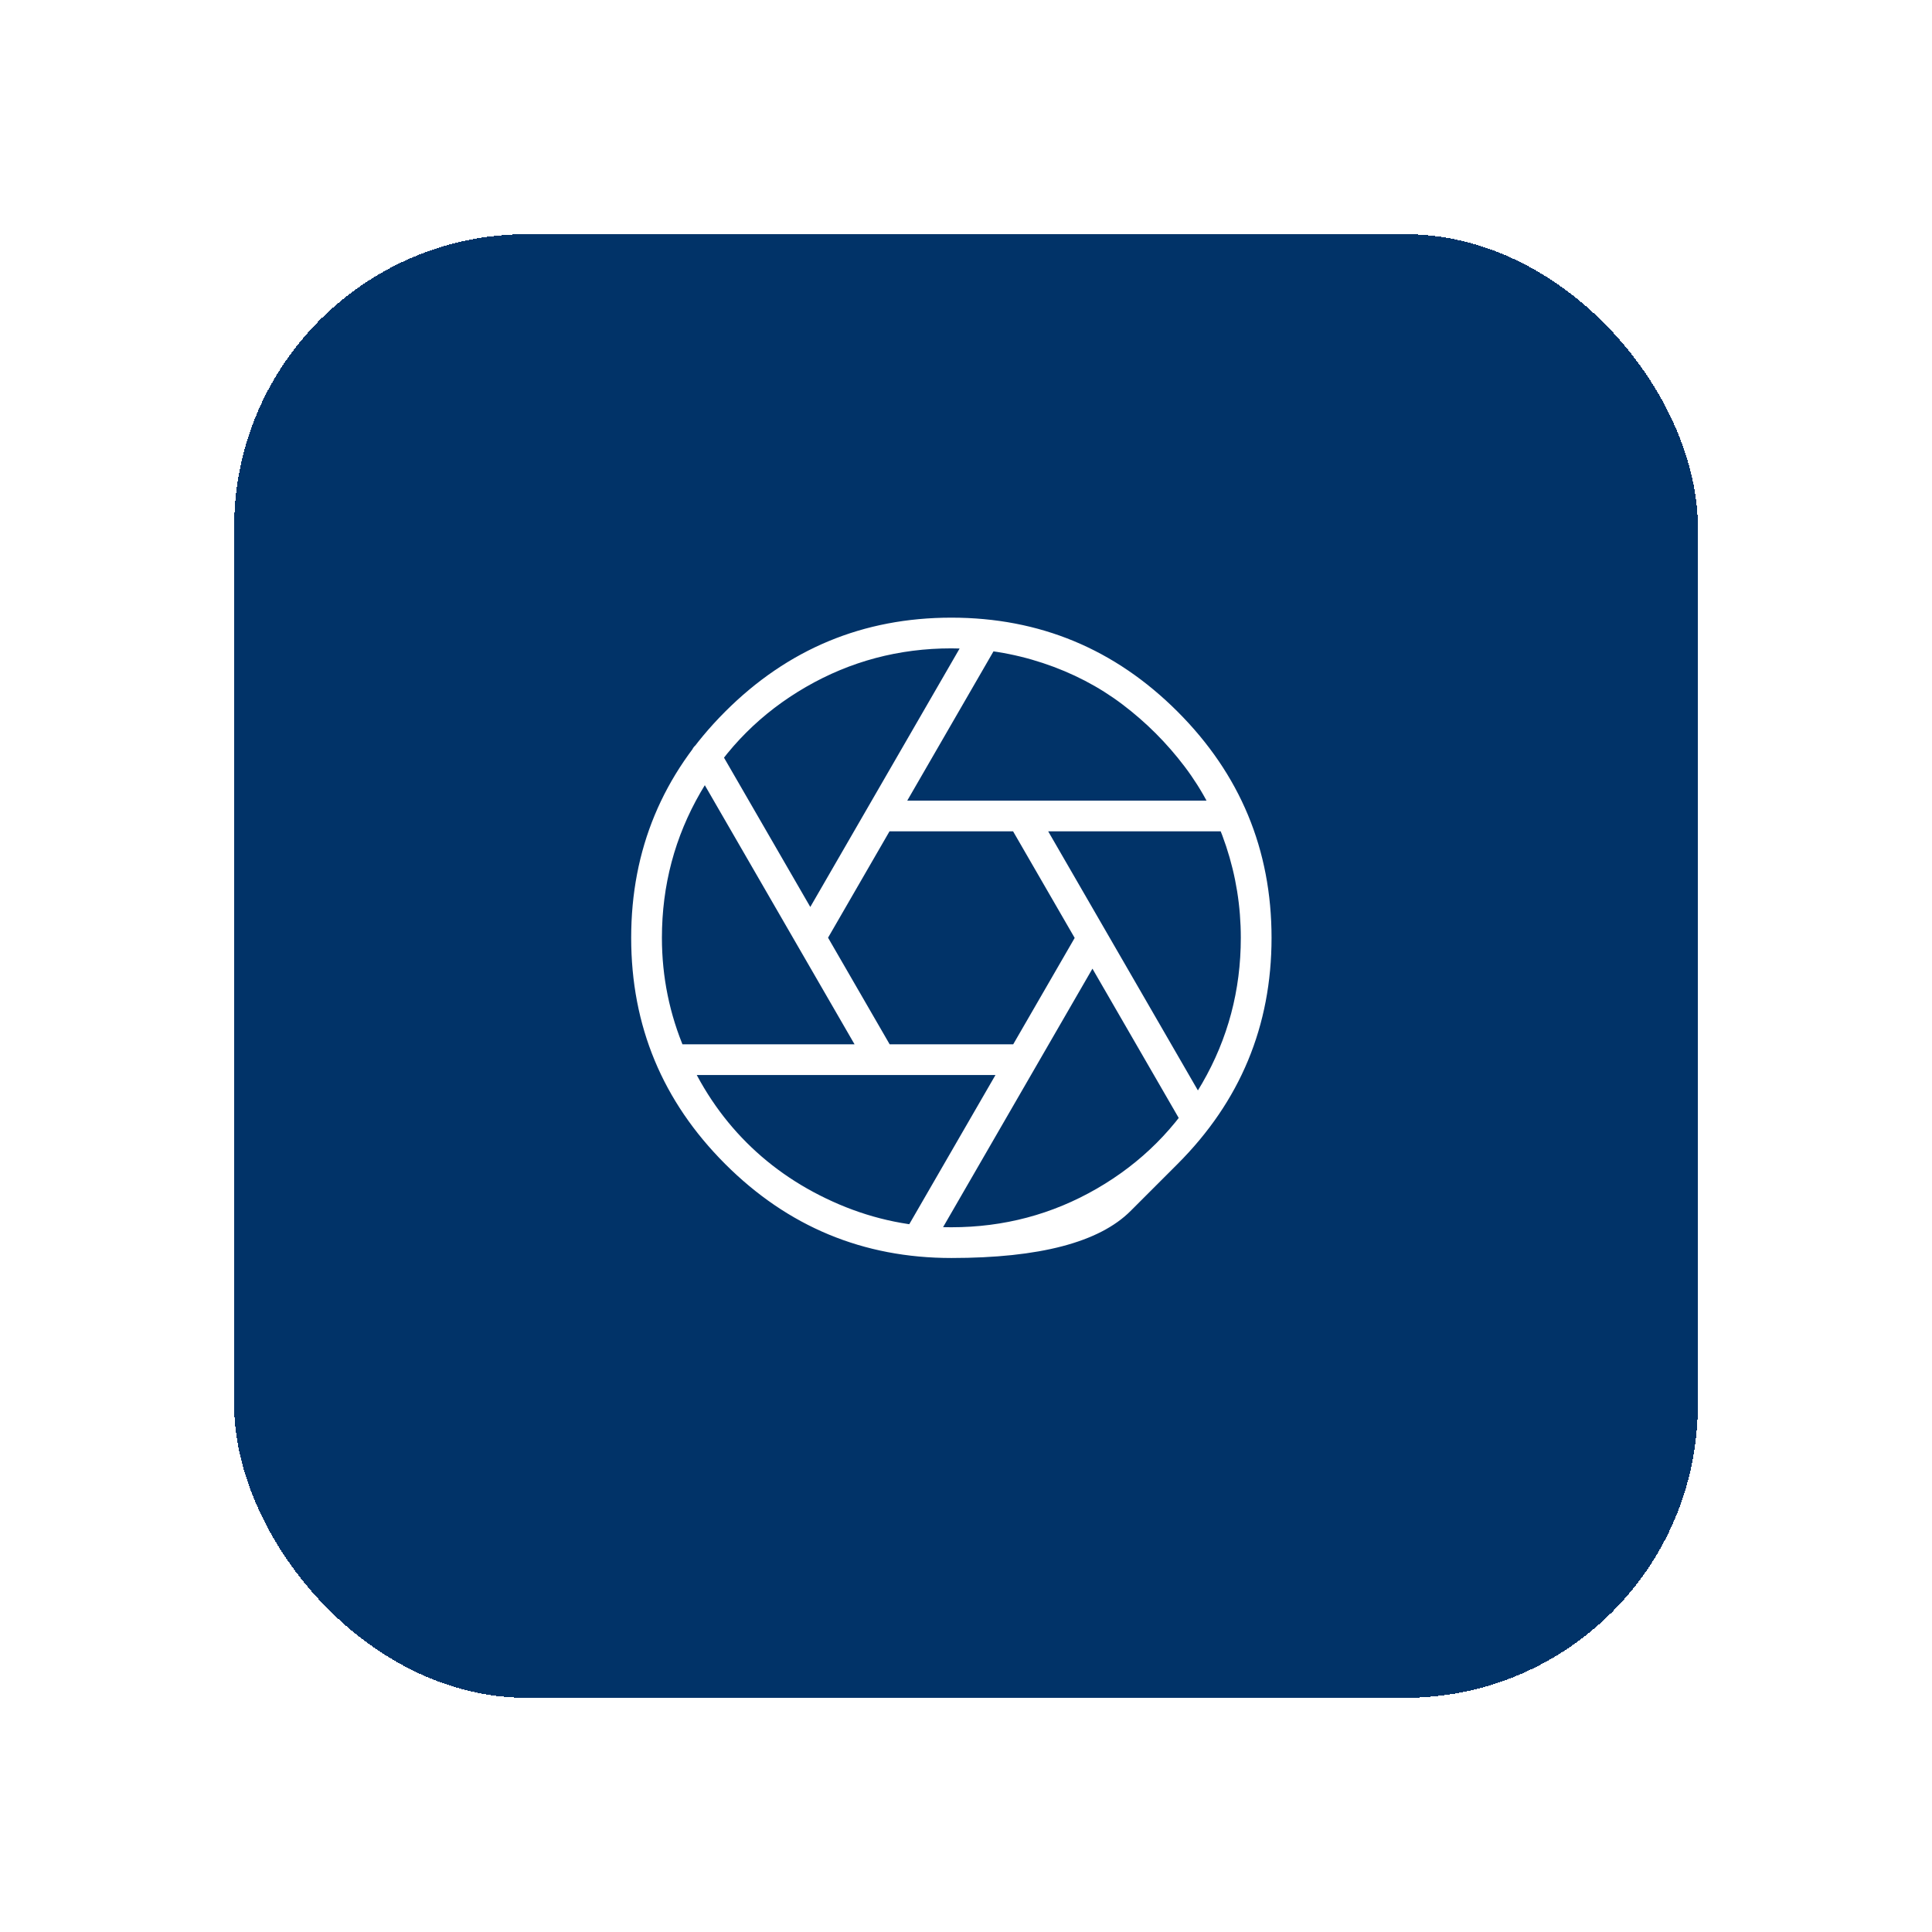
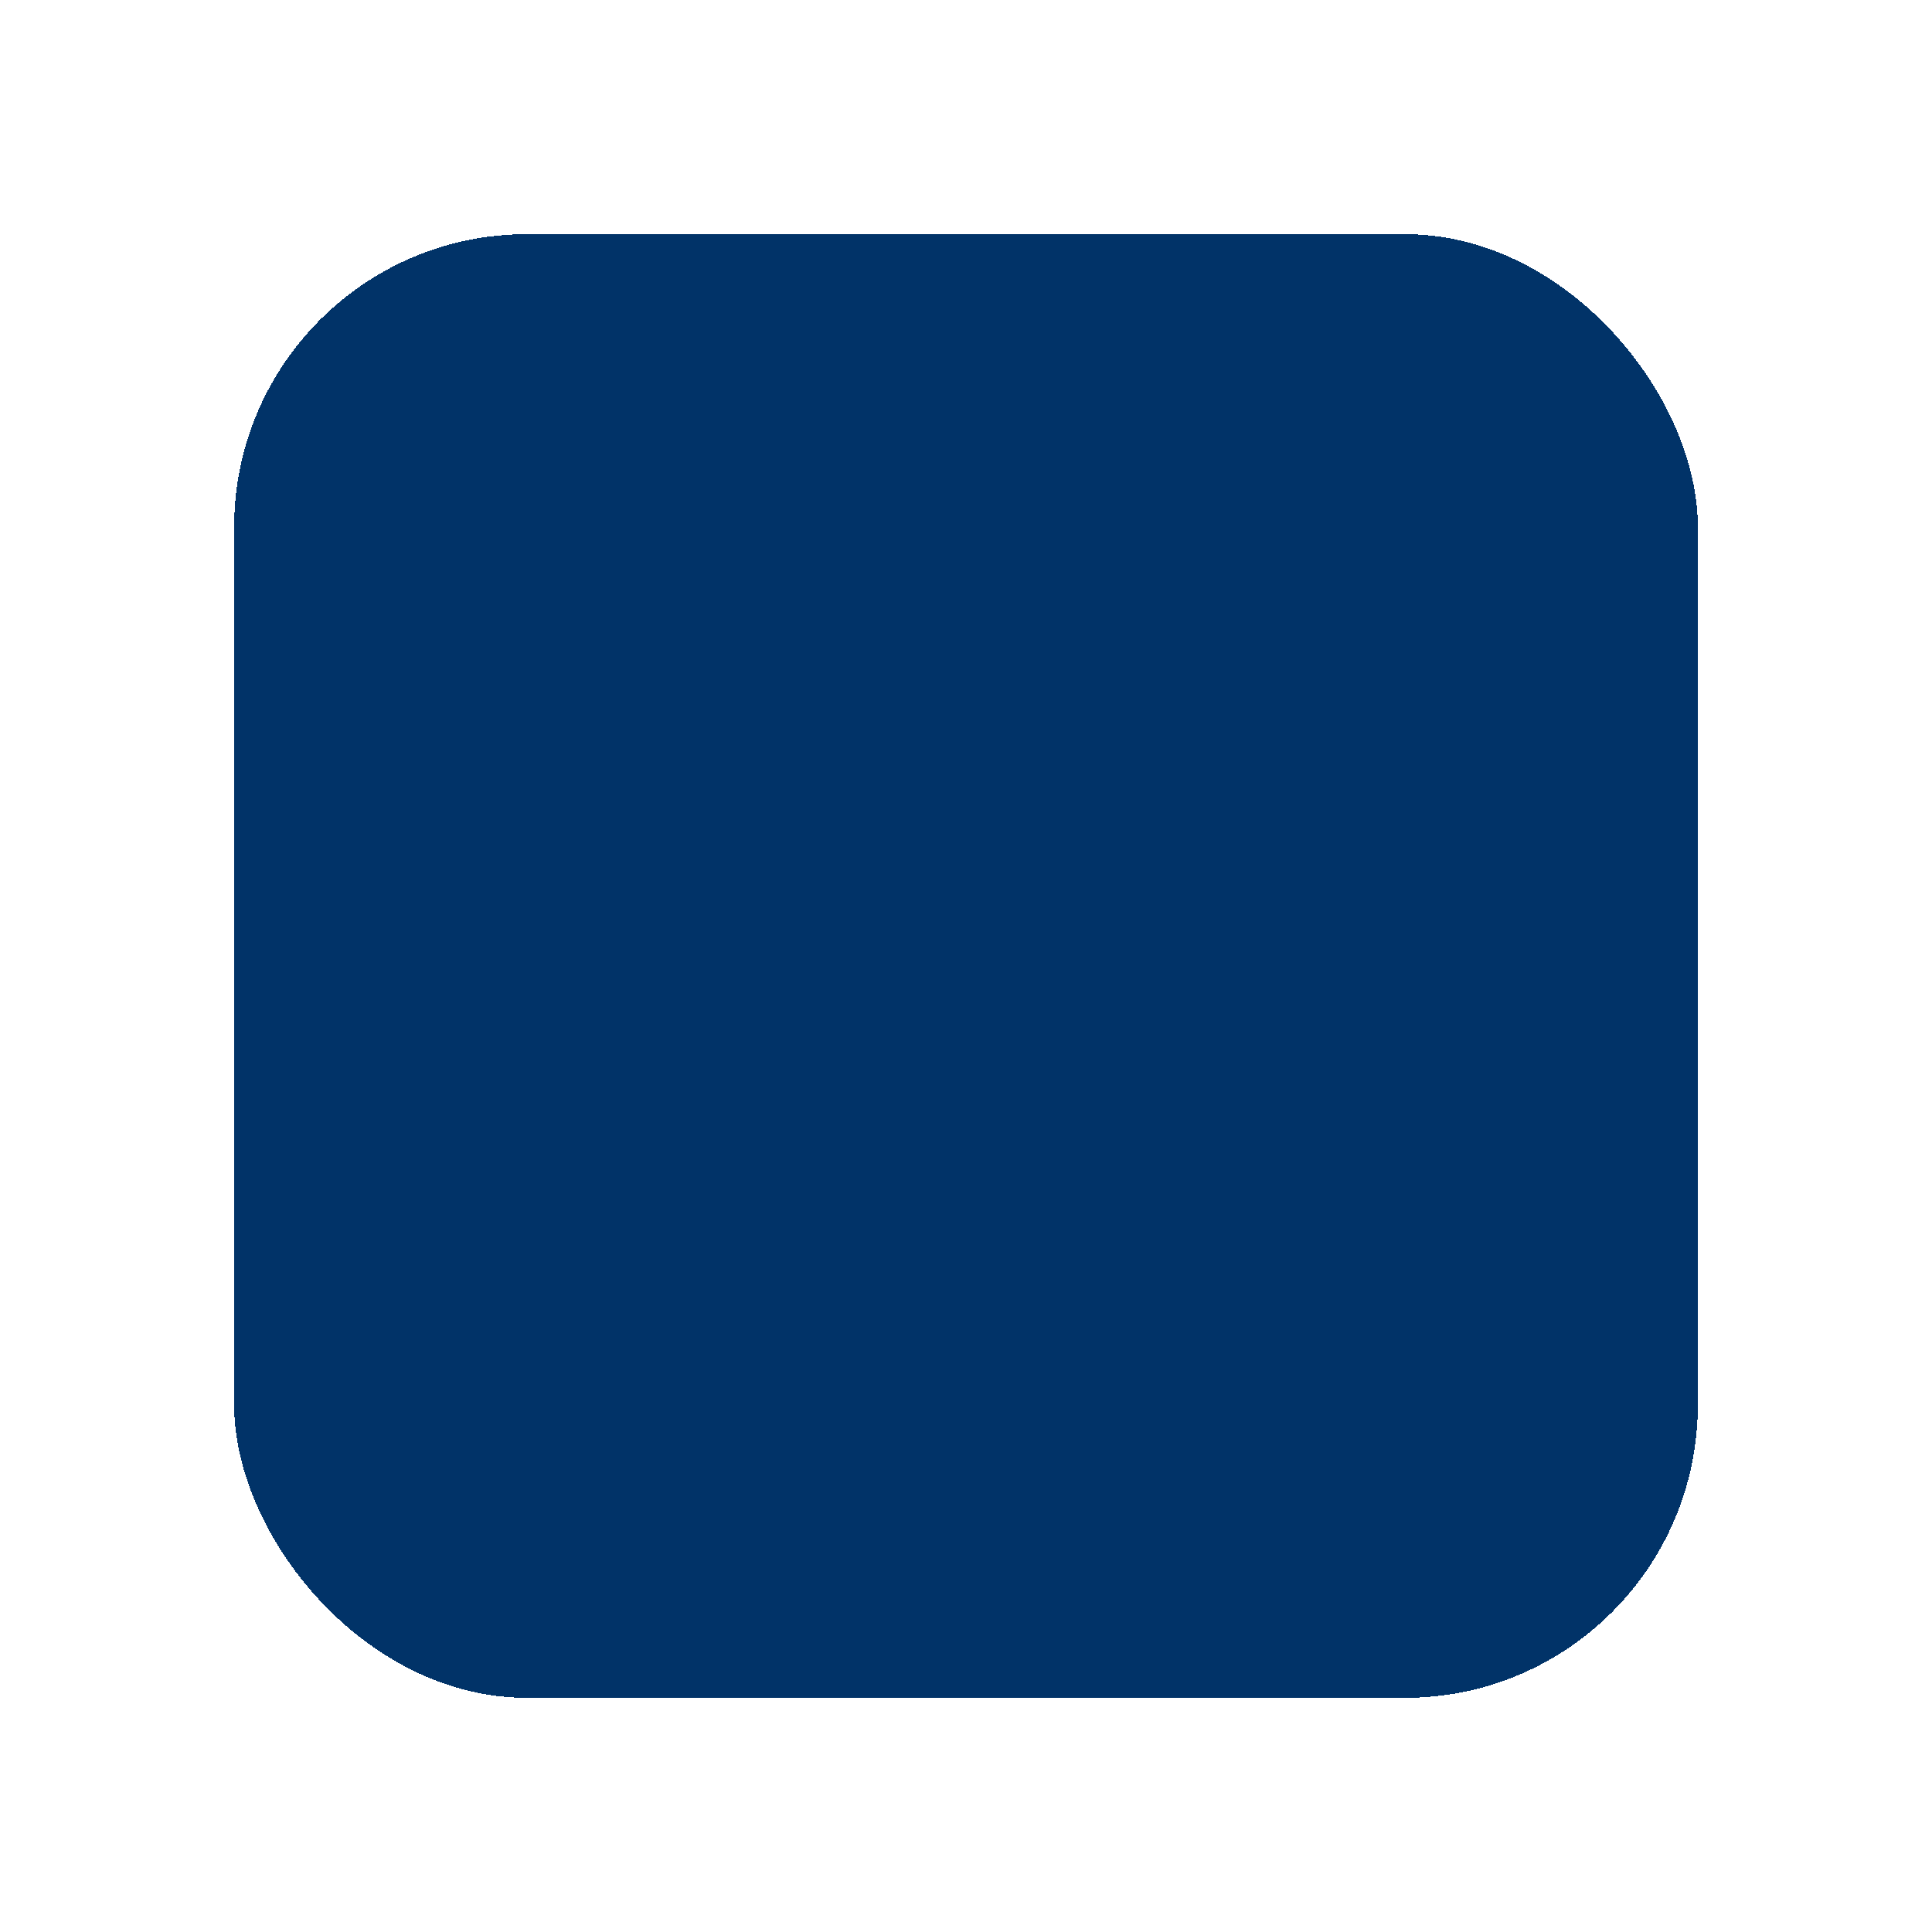
<svg xmlns="http://www.w3.org/2000/svg" width="66" height="66" viewBox="0 0 66 66" fill="none">
  <g filter="url(#filter0_d_34_2289)">
    <rect x="8" y="4" width="50" height="50" rx="10" fill="#013368" shape-rendering="crispEdges" />
-     <path d="M40.227 35.764C40.227 35.764 39.692 36.299 38.622 37.369C37.552 38.44 35.511 38.975 32.5 38.975C29.489 38.975 26.913 37.904 24.773 35.764C22.633 33.624 21.562 31.048 21.562 28.037C21.562 25.026 22.633 22.45 24.773 20.31C26.913 18.17 29.489 17.1 32.5 17.1C35.511 17.1 38.087 18.17 40.227 20.31C42.367 22.45 43.438 25.026 43.438 28.037C43.438 31.048 42.367 33.624 40.227 35.764ZM32.5 18.149C30.71 18.149 29.053 18.589 27.532 19.468C26.01 20.347 24.81 21.547 23.931 23.069C23.052 24.591 22.612 26.247 22.612 28.037C22.612 29.372 22.873 30.649 23.394 31.87C23.914 33.091 24.618 34.145 25.505 35.032C26.392 35.919 27.446 36.623 28.667 37.144C29.888 37.664 31.165 37.925 32.5 37.925C34.29 37.925 35.947 37.485 37.468 36.606C38.99 35.727 40.19 34.527 41.069 33.005C41.948 31.484 42.388 29.828 42.388 28.037C42.388 26.963 42.221 25.921 41.887 24.912C41.553 23.903 41.081 22.996 40.471 22.19C39.861 21.384 39.153 20.676 38.347 20.066C37.541 19.456 36.634 18.984 35.625 18.65C34.616 18.316 33.574 18.149 32.5 18.149ZM40.874 34.751C40.679 34.751 40.532 34.661 40.435 34.482L34.453 24.131C34.388 24.001 34.372 23.866 34.404 23.728C34.437 23.59 34.518 23.488 34.648 23.423C34.73 23.374 34.815 23.35 34.905 23.35C34.994 23.35 35.08 23.374 35.161 23.423C35.242 23.472 35.308 23.537 35.356 23.618L41.338 33.97C41.403 34.084 41.419 34.21 41.387 34.348C41.354 34.486 41.273 34.596 41.143 34.678C41.061 34.727 40.972 34.751 40.874 34.751ZM42.046 24.399H30.083C29.953 24.399 29.835 24.346 29.729 24.241C29.623 24.135 29.57 24.009 29.57 23.862C29.57 23.814 29.578 23.761 29.595 23.704C29.611 23.647 29.635 23.598 29.668 23.557C29.701 23.516 29.737 23.48 29.778 23.447C29.819 23.415 29.867 23.39 29.924 23.374C29.981 23.358 30.034 23.35 30.083 23.35H42.046C42.192 23.35 42.319 23.402 42.424 23.508C42.53 23.614 42.583 23.732 42.583 23.862C42.583 23.96 42.559 24.049 42.51 24.131C42.461 24.212 42.396 24.277 42.315 24.326C42.233 24.375 42.144 24.399 42.046 24.399ZM27.69 28.55C27.593 28.55 27.503 28.525 27.422 28.477C27.308 28.412 27.231 28.31 27.19 28.171C27.149 28.033 27.162 27.899 27.227 27.769L33.208 17.417C33.257 17.336 33.322 17.275 33.403 17.234C33.485 17.193 33.57 17.173 33.66 17.173C33.749 17.173 33.835 17.189 33.916 17.222C34.046 17.303 34.132 17.413 34.172 17.551C34.213 17.69 34.193 17.824 34.111 17.954L28.13 28.306C28.114 28.338 28.089 28.371 28.057 28.403C28.024 28.436 27.988 28.464 27.947 28.489C27.906 28.513 27.865 28.529 27.825 28.538C27.784 28.546 27.739 28.55 27.69 28.55ZM30.083 32.725C29.888 32.725 29.741 32.635 29.644 32.456L23.662 22.105C23.597 21.991 23.581 21.86 23.613 21.714C23.646 21.567 23.727 21.462 23.857 21.396C23.939 21.348 24.024 21.323 24.114 21.323C24.203 21.323 24.289 21.348 24.37 21.396C24.451 21.445 24.517 21.51 24.565 21.592L30.547 31.943C30.579 32.008 30.6 32.074 30.608 32.139C30.616 32.204 30.612 32.269 30.596 32.334C30.579 32.399 30.551 32.46 30.51 32.517C30.47 32.574 30.417 32.619 30.352 32.651C30.319 32.668 30.291 32.68 30.266 32.688C30.242 32.696 30.213 32.704 30.181 32.712C30.148 32.721 30.116 32.725 30.083 32.725ZM34.917 32.725H22.954C22.808 32.725 22.681 32.672 22.576 32.566C22.47 32.46 22.417 32.338 22.417 32.2C22.417 32.061 22.47 31.939 22.576 31.834C22.681 31.728 22.808 31.675 22.954 31.675H34.917C34.998 31.675 35.08 31.699 35.161 31.748C35.242 31.797 35.308 31.862 35.356 31.943C35.405 32.025 35.43 32.114 35.43 32.212C35.43 32.342 35.377 32.46 35.271 32.566C35.165 32.672 35.047 32.725 34.917 32.725ZM31.328 38.901C31.279 38.901 31.235 38.897 31.194 38.889C31.153 38.881 31.116 38.869 31.084 38.852C30.954 38.771 30.868 38.661 30.828 38.523C30.787 38.385 30.807 38.25 30.889 38.12L36.87 27.769C36.919 27.687 36.984 27.626 37.065 27.585C37.147 27.545 37.228 27.524 37.31 27.524C37.391 27.524 37.48 27.549 37.578 27.598C37.692 27.663 37.769 27.765 37.81 27.903C37.851 28.041 37.839 28.175 37.773 28.306L31.792 38.657C31.743 38.739 31.678 38.8 31.597 38.84C31.515 38.881 31.426 38.901 31.328 38.901Z" fill="white" />
  </g>
  <defs>
    <filter id="filter0_d_34_2289" x="0" y="0" width="66" height="66" filterUnits="userSpaceOnUse" color-interpolation-filters="sRGB">
      <feFlood flood-opacity="0" result="BackgroundImageFix" />
      <feColorMatrix in="SourceAlpha" type="matrix" values="0 0 0 0 0 0 0 0 0 0 0 0 0 0 0 0 0 0 127 0" result="hardAlpha" />
      <feOffset dy="4" />
      <feGaussianBlur stdDeviation="4" />
      <feComposite in2="hardAlpha" operator="out" />
      <feColorMatrix type="matrix" values="0 0 0 0 0 0 0 0 0 0 0 0 0 0 0 0 0 0 0.12 0" />
      <feBlend mode="normal" in2="BackgroundImageFix" result="effect1_dropShadow_34_2289" />
      <feBlend mode="normal" in="SourceGraphic" in2="effect1_dropShadow_34_2289" result="shape" />
    </filter>
  </defs>
</svg>